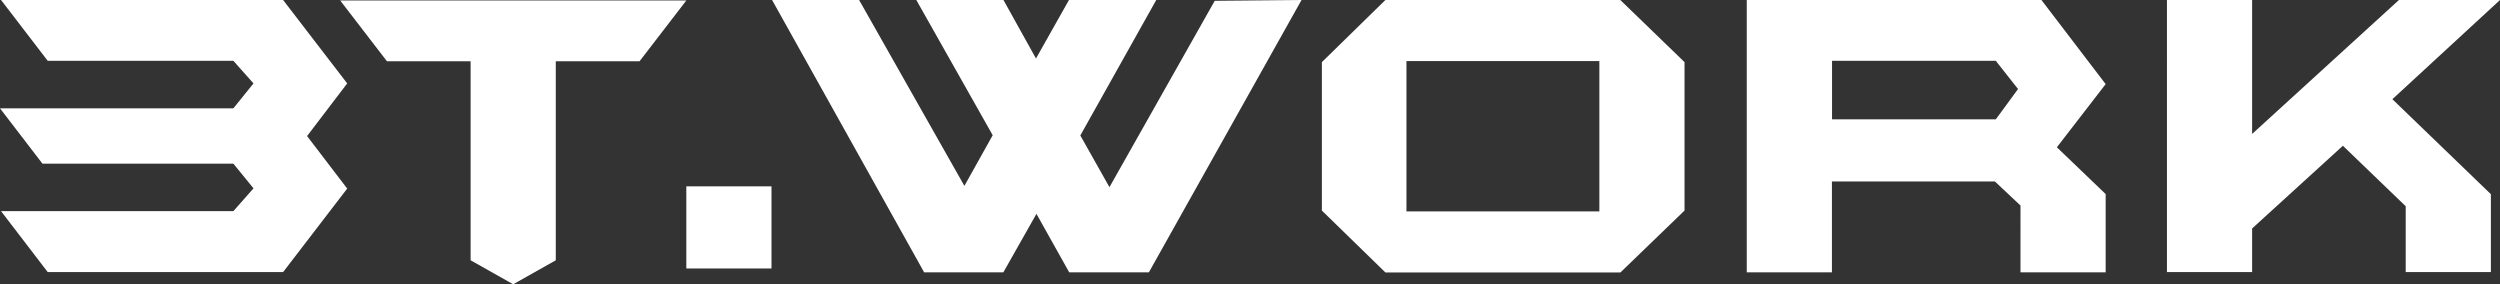
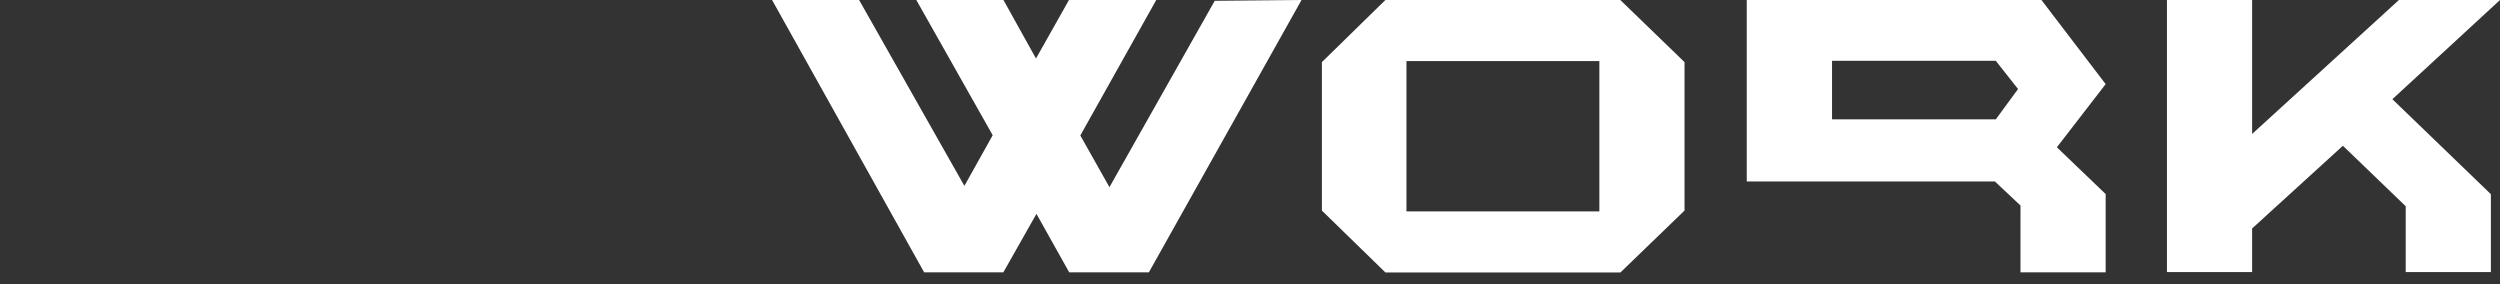
<svg xmlns="http://www.w3.org/2000/svg" viewBox="0 0 213.71 24.3">
  <rect x="0" y="0" width="213.71" height="24.3" fill="#333333" stroke="none" />
  <defs>
    <style>.cls-1{fill:#fff;}</style>
  </defs>
  <title>资源 1</title>
  <g id="图层_2" data-name="图层 2">
    <g id="图层_1-2" data-name="图层 1">
-       <path class="cls-1" d="M213.71,0l-9.2,8.48,8.42,8.12v6.66h-7.28V17.63l-5.37-5.17-7.76,7.07v3.73h-7.28V0h7.28V11.45L205.07,0Zm-41.2,7.61-1.9-2.41h-14v5h14ZM180,23.28h-7.28V17.57l-2.19-2.06H156.6v7.77h-7.28V0h25.19L180,7.19l-4.17,5.4,4.17,4Zm-43.28-5.21V5.22H120.23V18.07ZM144,18l-5.48,5.29H118.43L113,18V5.31L118.43,0h20.08L144,5.31ZM111.26,0,98.21,23.28H91.4l-2.8-5-2.83,5H79L66,0h7.44l9,15.89,2.42-4.33L78.33,0h7.45L88.56,5,91.38,0h7.46L92.35,11.58,94.84,16l9-15.93Z" />
-       <polygon class="cls-1" points="29.68 16.12 24.2 23.26 4.08 23.26 0.09 18.05 19.95 18.05 21.67 16.1 19.95 13.99 3.63 13.99 0 9.26 19.95 9.26 21.67 7.13 19.95 5.2 4.08 5.2 0.09 0 24.2 0 29.68 7.13 26.25 11.63 29.68 16.12" />
-       <polygon class="cls-1" points="43.87 24.3 40.23 22.25 40.23 22.25 40.23 5.24 33.08 5.24 29.08 0.04 43.87 0.04 58.67 0.04 54.67 5.24 47.51 5.24 47.51 22.25 47.51 22.25 43.87 24.3" />
-       <rect class="cls-1" x="58.67" y="15.93" width="7.28" height="7.02" />
+       <path class="cls-1" d="M213.71,0l-9.2,8.48,8.42,8.12v6.66h-7.28V17.63l-5.37-5.17-7.76,7.07v3.73h-7.28V0h7.28V11.45L205.07,0Zm-41.2,7.61-1.9-2.41h-14v5h14ZM180,23.28h-7.28V17.57l-2.19-2.06H156.6h-7.28V0h25.19L180,7.19l-4.17,5.4,4.17,4Zm-43.28-5.21V5.22H120.23V18.07ZM144,18l-5.48,5.29H118.43L113,18V5.31L118.43,0h20.08L144,5.31ZM111.26,0,98.21,23.28H91.4l-2.8-5-2.83,5H79L66,0h7.44l9,15.89,2.42-4.33L78.33,0h7.45L88.56,5,91.38,0h7.46L92.35,11.58,94.84,16l9-15.93Z" />
    </g>
  </g>
</svg>